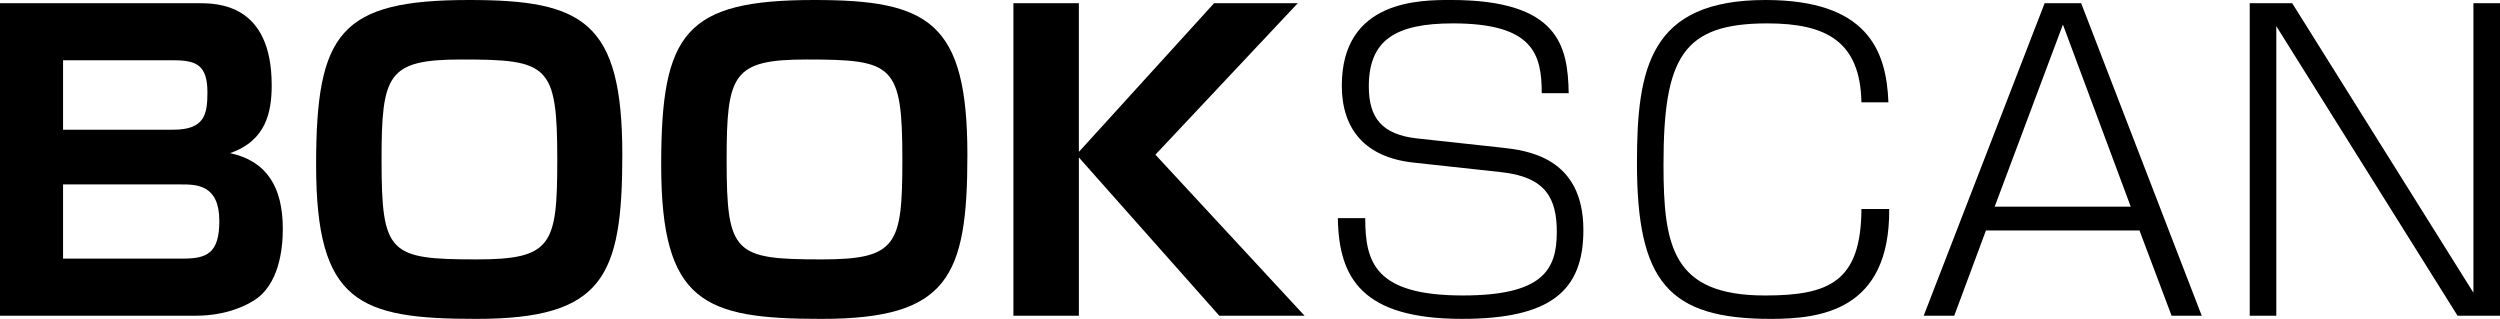
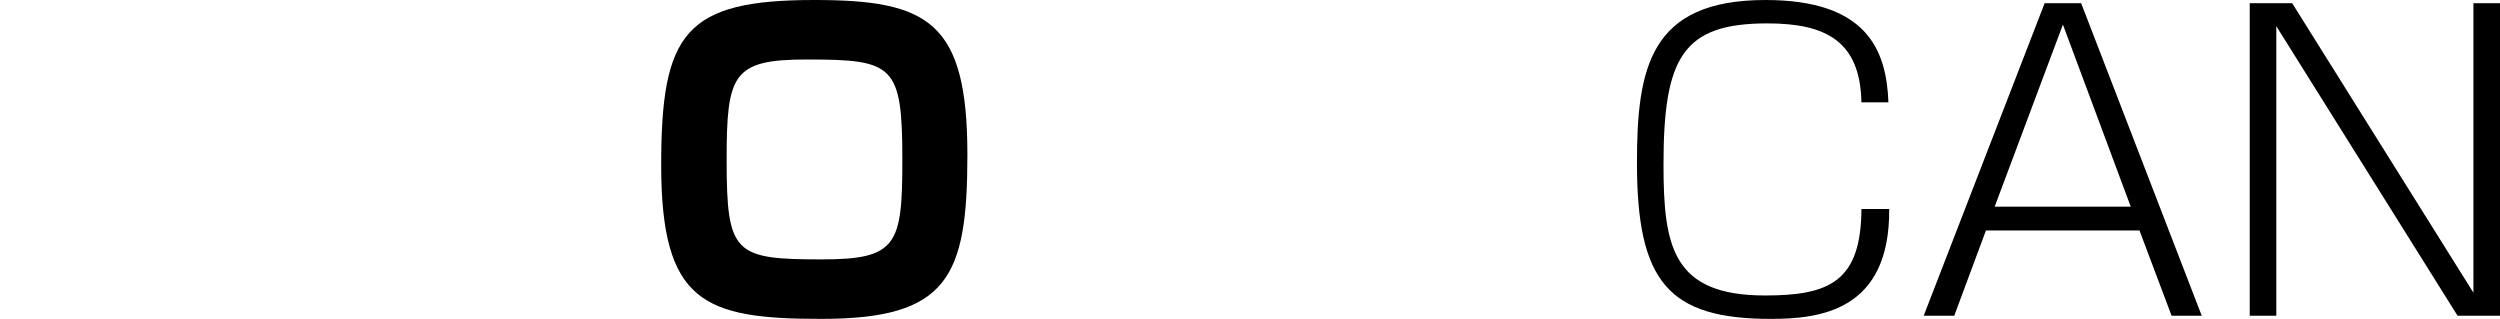
<svg xmlns="http://www.w3.org/2000/svg" id="_レイヤー_2" data-name="レイヤー 2" viewBox="0 0 171.773 21.91">
  <defs>
    <style>
      .cls-1 {
        fill: #000;
        stroke-width: 0px;
      }
    </style>
  </defs>
  <g id="_レイヤー_1-2" data-name="レイヤー 1">
    <g>
-       <path class="cls-1" d="M13.572.218c1.335,0,5.096,0,5.096,5.641,0,1.826-.381,3.815-2.861,4.66,2.507.546,3.625,2.316,3.625,5.206,0,1.28-.218,3.924-2.099,4.986-.354.219-1.717.981-3.87.981H0V.218h13.572ZM4.333,4.142v4.77h7.576c2.153,0,2.343-1.062,2.343-2.562,0-1.854-.736-2.208-2.316-2.208h-7.603ZM4.333,12.672v5.096h8.257c1.635,0,2.48-.381,2.48-2.589,0-2.507-1.581-2.507-2.644-2.507H4.333Z" />
-       <path class="cls-1" d="M42.759,10.628c0,8.421-1.335,11.282-10.029,11.282-8.04,0-11.01-1.09-11.01-10.573,0-9.075,1.635-11.337,10.519-11.337,7.822,0,10.52,1.472,10.52,10.628ZM31.722,4.088c-5.096,0-5.505,1.008-5.505,6.895,0,6.459.518,6.84,6.541,6.84,5.178,0,5.532-1.008,5.532-6.84,0-6.541-.6-6.895-6.568-6.895Z" />
      <path class="cls-1" d="M66.469,10.628c0,8.421-1.335,11.282-10.029,11.282-8.04,0-11.01-1.09-11.01-10.573,0-9.075,1.635-11.337,10.519-11.337,7.822,0,10.52,1.472,10.52,10.628ZM55.432,4.088c-5.096,0-5.505,1.008-5.505,6.895,0,6.459.518,6.84,6.541,6.84,5.178,0,5.532-1.008,5.532-6.84,0-6.541-.6-6.895-6.568-6.895Z" />
-       <path class="cls-1" d="M83.421.218h5.75l-9.784,10.41,10.247,11.064h-5.859l-9.647-10.874v10.874h-4.497V.218h4.497v10.22L83.421.218Z" />
-       <path class="cls-1" d="M105.931,6.404c0-2.671-.572-4.797-6.104-4.797-3.979,0-5.777,1.172-5.777,4.333,0,2.153.899,3.298,3.298,3.57l5.777.627c1.744.19,5.668.627,5.668,5.668,0,4.17-2.235,6.104-8.339,6.104-6.84,0-8.476-2.779-8.53-6.922h1.88c0,3.025.654,5.314,6.704,5.314,5.505,0,6.458-1.771,6.458-4.36,0-2.289-.736-3.788-3.842-4.115l-5.996-.654c-3.325-.354-4.933-2.289-4.933-5.287,0-5.886,5.369-5.886,7.494-5.886,7.413,0,8.04,3.161,8.094,6.404h-1.854Z" />
      <path class="cls-1" d="M127.897,7.03c-.082-4.169-2.398-5.423-6.459-5.423-5.805,0-7.14,2.316-7.14,9.702,0,5.641.627,8.993,6.977,8.993,4.415,0,6.595-.954,6.623-5.941h1.908c.054,7.031-4.796,7.549-8.148,7.549-7.031,0-9.184-2.562-9.184-10.71,0-6.513.872-11.2,8.83-11.2,6.977,0,8.312,3.434,8.448,7.03h-1.853Z" />
      <path class="cls-1" d="M136.454,15.833l-2.18,5.859h-2.098L140.487.218h2.507l8.285,21.475h-2.071l-2.207-5.859h-10.547ZM146.401,14.198l-4.66-12.509-4.688,12.509h9.348Z" />
      <path class="cls-1" d="M157.493.218l12.454,19.894V.218h1.826v21.475h-2.916l-12.454-19.895v19.895h-1.826V.218h2.916Z" />
    </g>
  </g>
</svg>